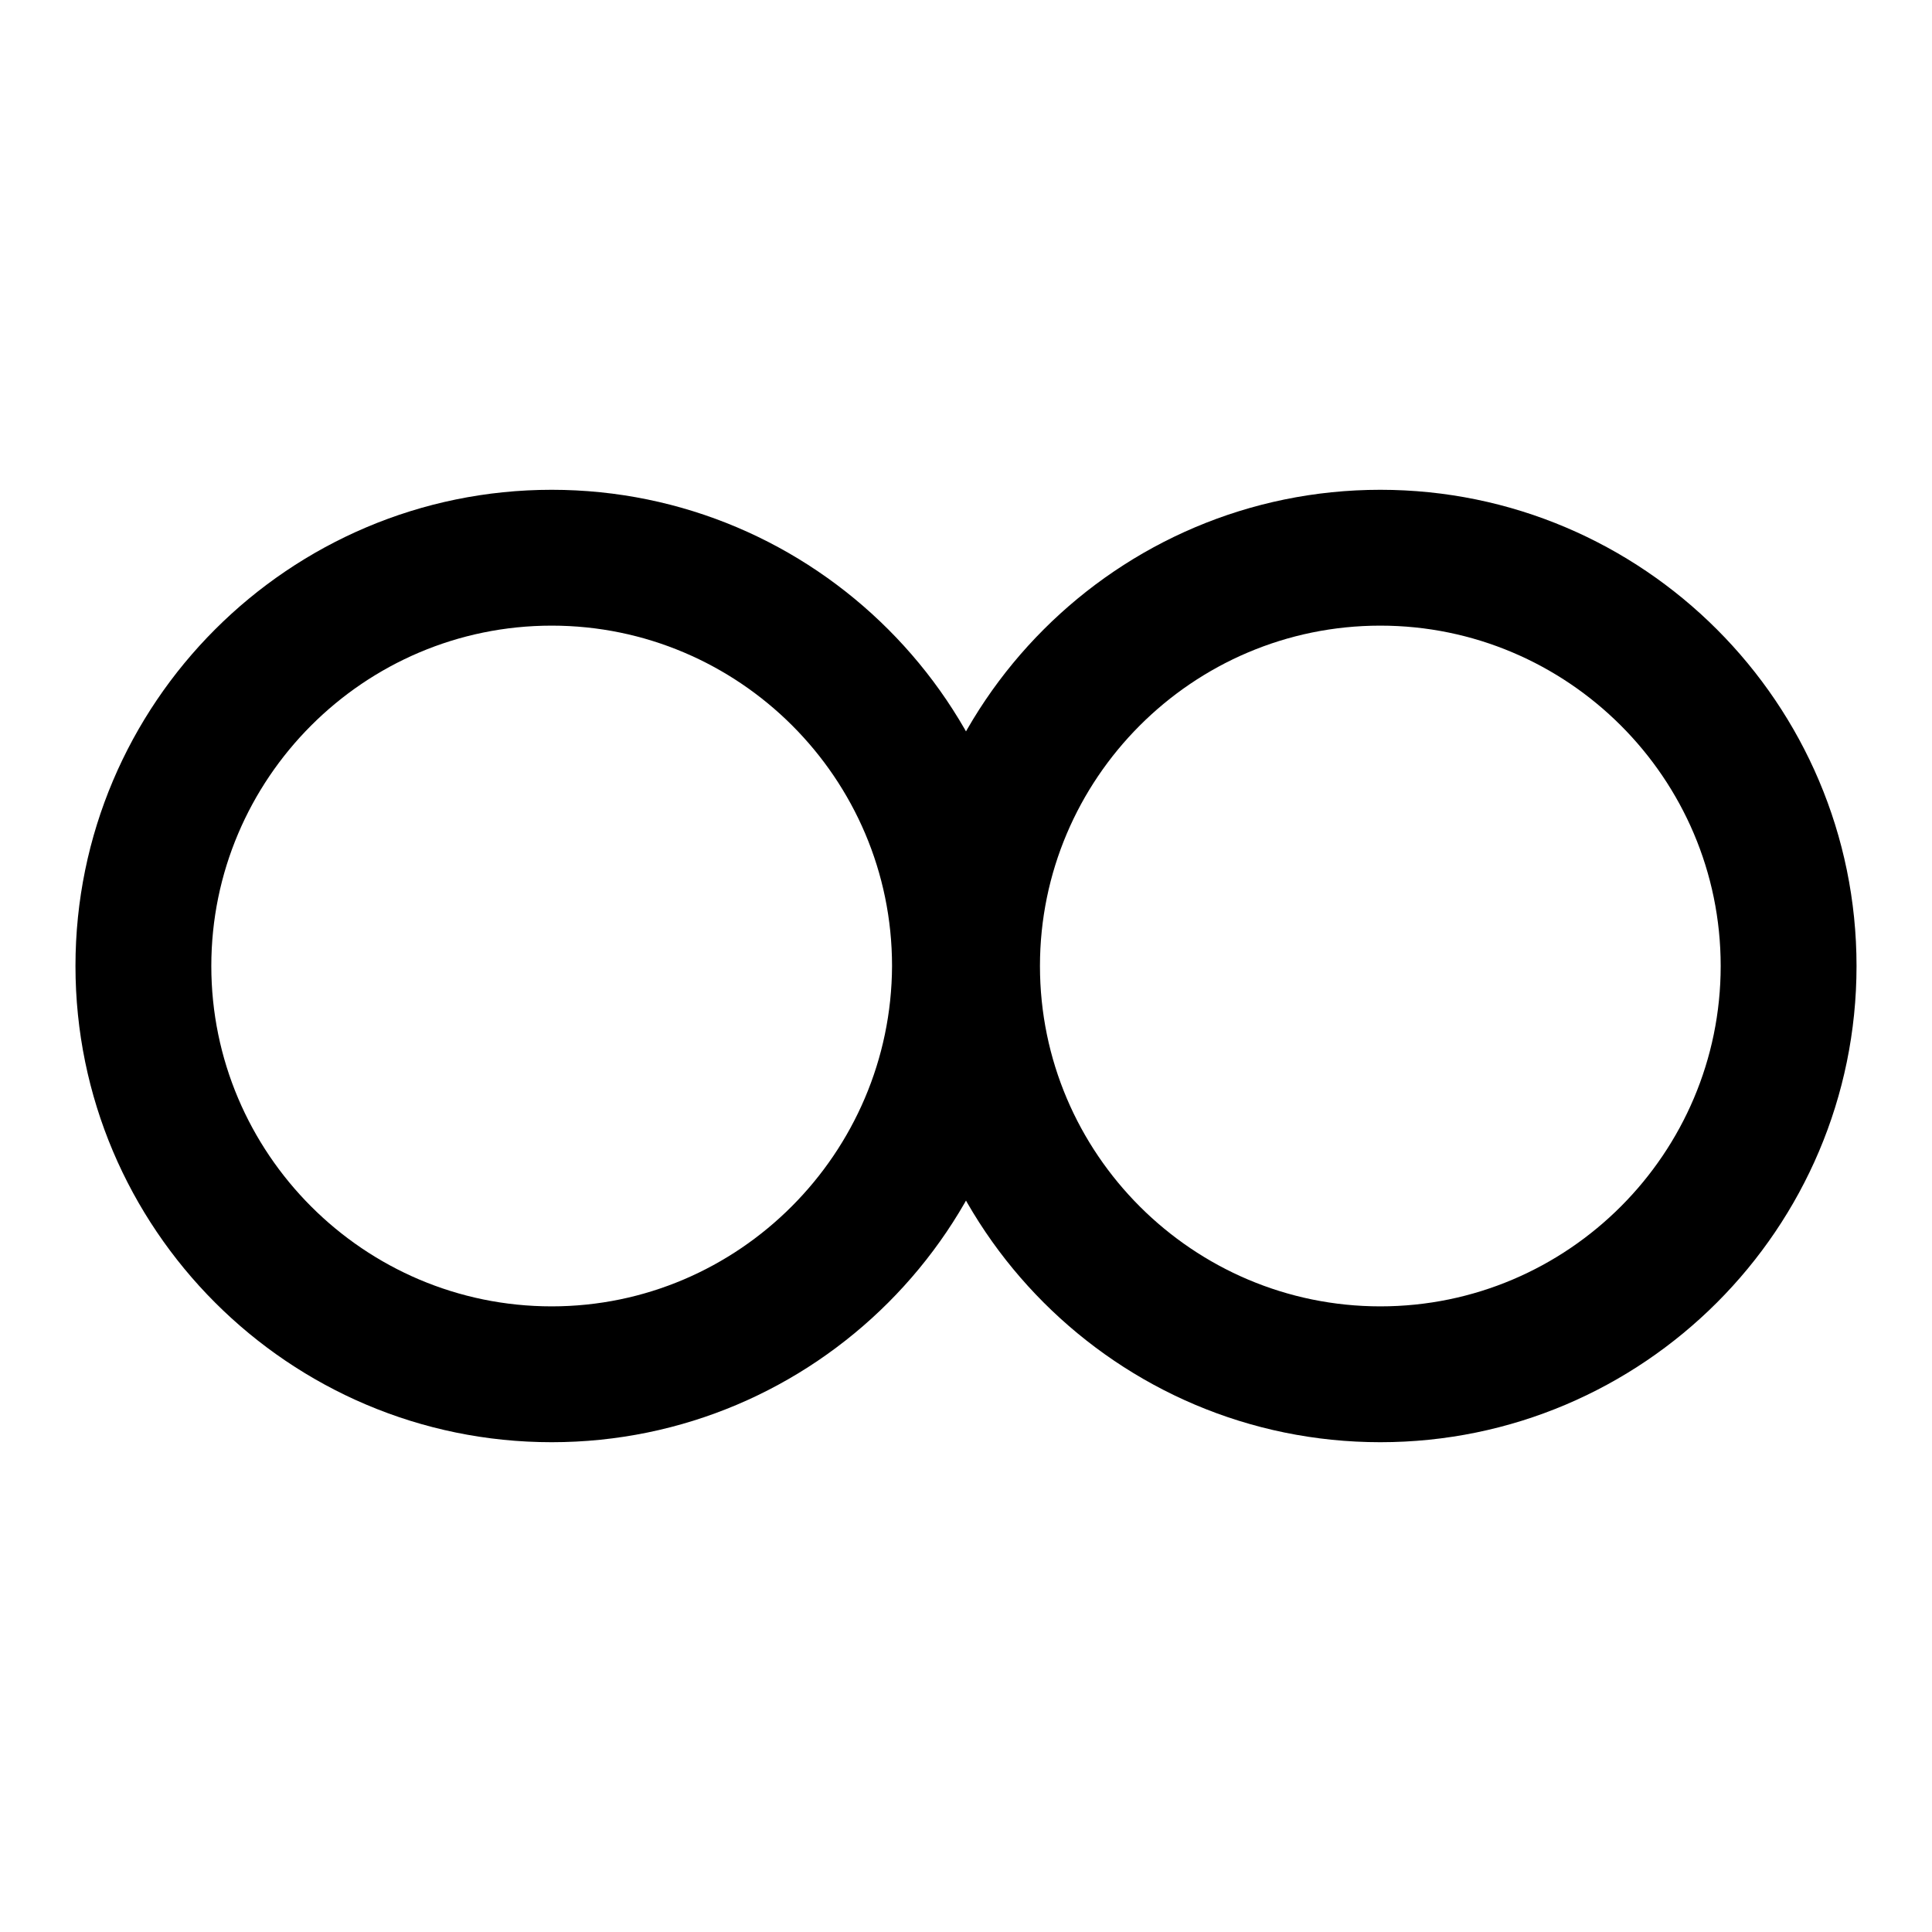
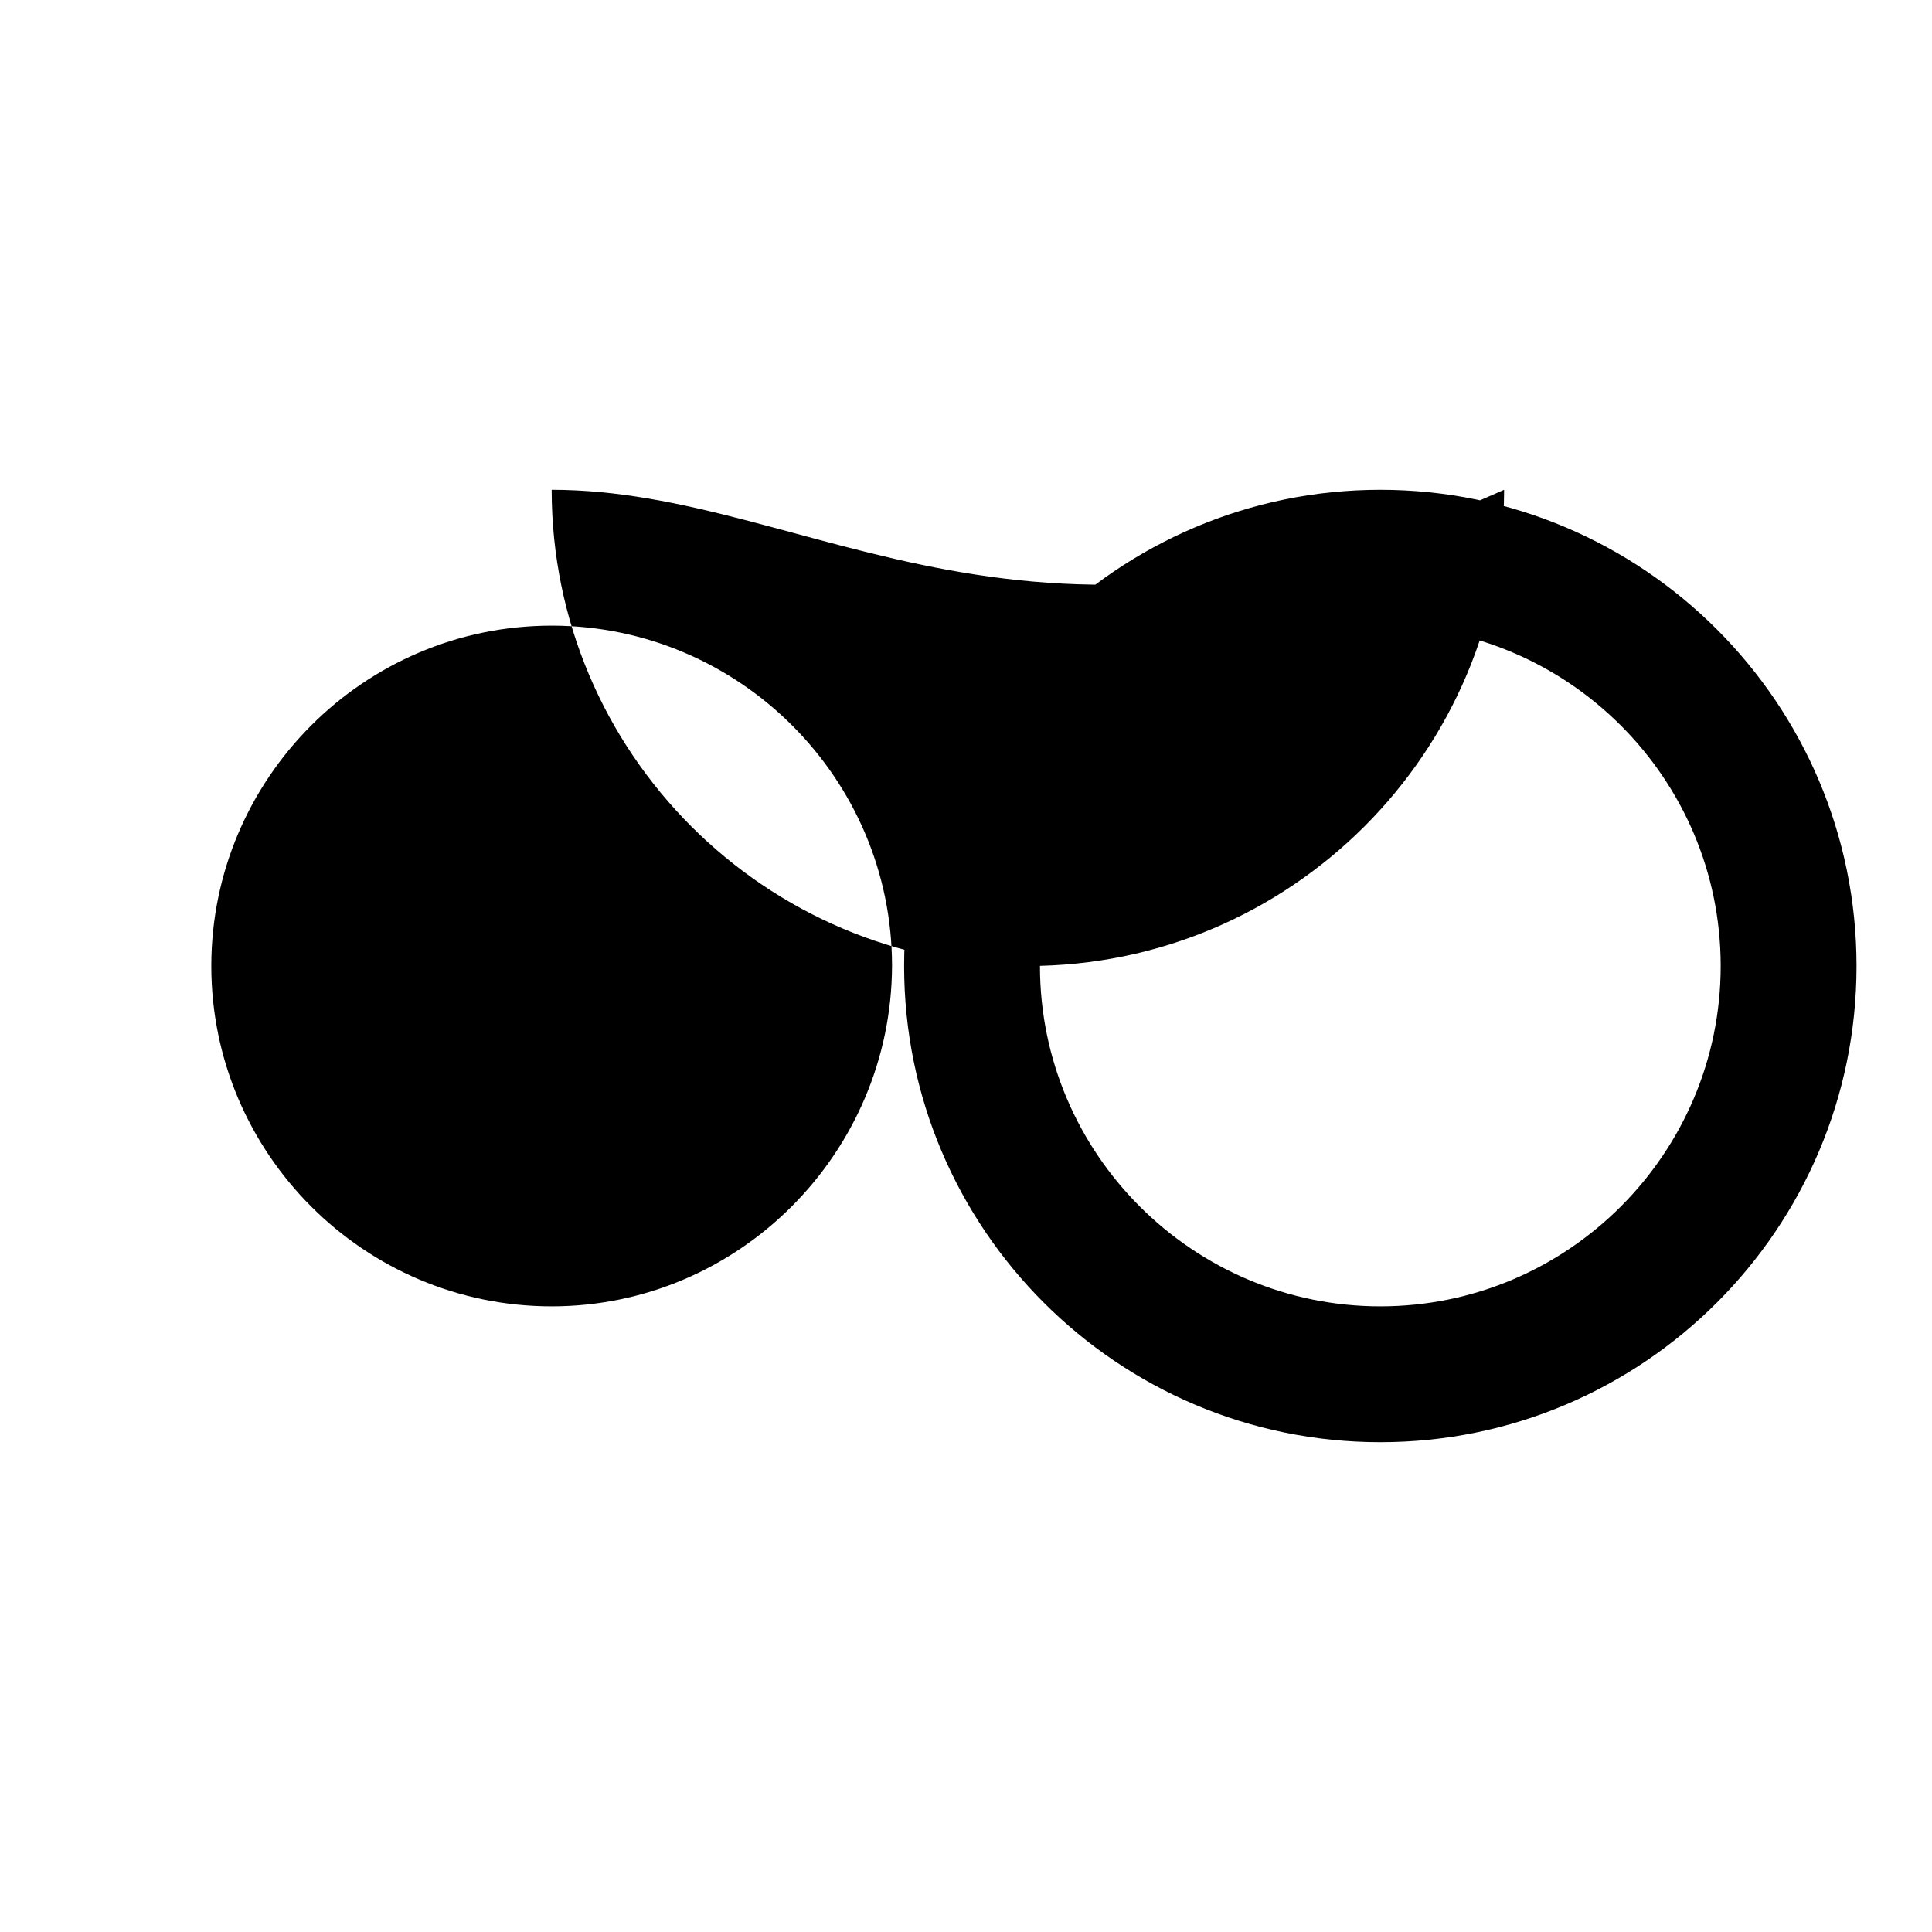
<svg xmlns="http://www.w3.org/2000/svg" version="1.1" x="0px" y="0px" viewBox="0 0 256 256" enable-background="new 0 0 256 256" xml:space="preserve">
  <g>
-     <path fill="#000000" d="M73.1,64.9C38.3,64.9,10,93.2,10,128c0,34.8,28.3,63.1,63.1,63.1c34.8,0,63.1-28.3,63.1-63.1 C136.2,93.2,107.9,64.9,73.1,64.9z M73.1,173.1C48.2,173.1,28,152.8,28,128c0-24.8,20.2-45.1,45.1-45.1c24.8,0,45.1,20.2,45.1,45.1 C118.1,152.8,97.9,173.1,73.1,173.1z M182.9,64.9c-34.8,0-63.1,28.3-63.1,63.1c0,34.8,28.3,63.1,63.1,63.1 c34.8,0,63.1-28.3,63.1-63.1C246,93.2,217.7,64.9,182.9,64.9z M182.9,173.1c-24.8,0-45.1-20.2-45.1-45.1 c0-24.8,20.2-45.1,45.1-45.1c24.8,0,45.1,20.2,45.1,45.1C228,152.8,207.8,173.1,182.9,173.1z" />
+     <path fill="#000000" d="M73.1,64.9c0,34.8,28.3,63.1,63.1,63.1c34.8,0,63.1-28.3,63.1-63.1 C136.2,93.2,107.9,64.9,73.1,64.9z M73.1,173.1C48.2,173.1,28,152.8,28,128c0-24.8,20.2-45.1,45.1-45.1c24.8,0,45.1,20.2,45.1,45.1 C118.1,152.8,97.9,173.1,73.1,173.1z M182.9,64.9c-34.8,0-63.1,28.3-63.1,63.1c0,34.8,28.3,63.1,63.1,63.1 c34.8,0,63.1-28.3,63.1-63.1C246,93.2,217.7,64.9,182.9,64.9z M182.9,173.1c-24.8,0-45.1-20.2-45.1-45.1 c0-24.8,20.2-45.1,45.1-45.1c24.8,0,45.1,20.2,45.1,45.1C228,152.8,207.8,173.1,182.9,173.1z" />
  </g>
</svg>